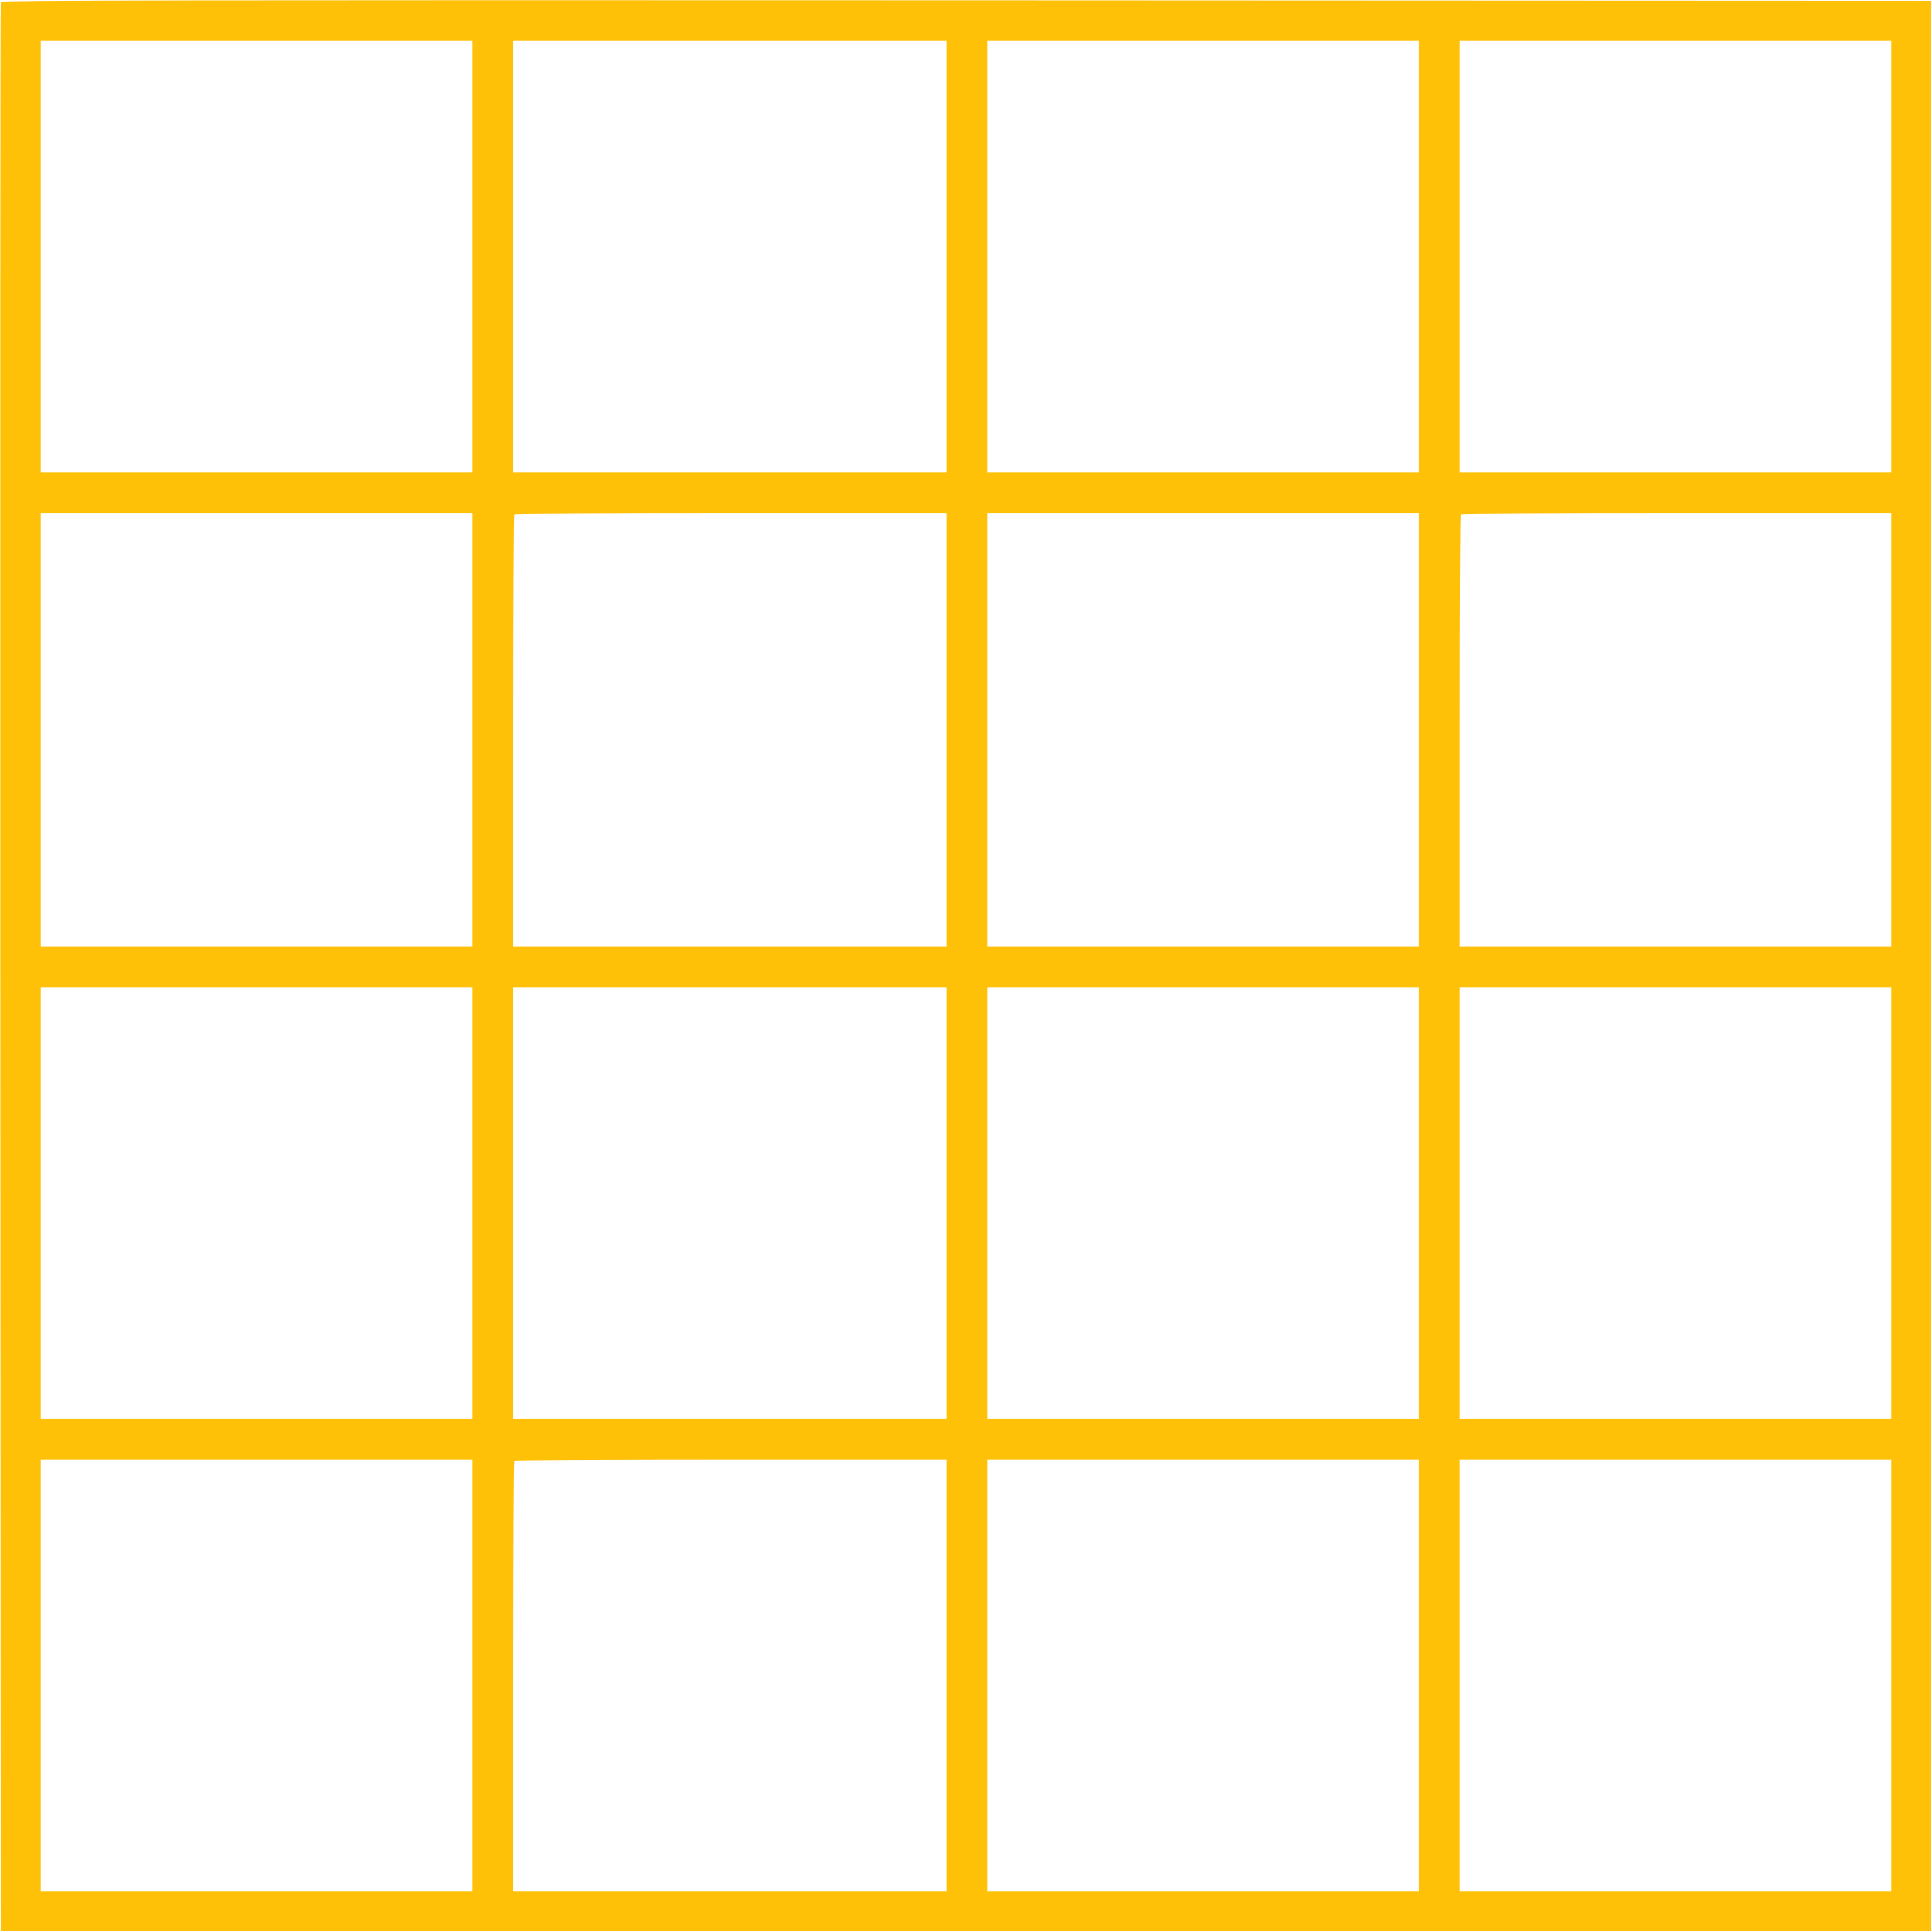
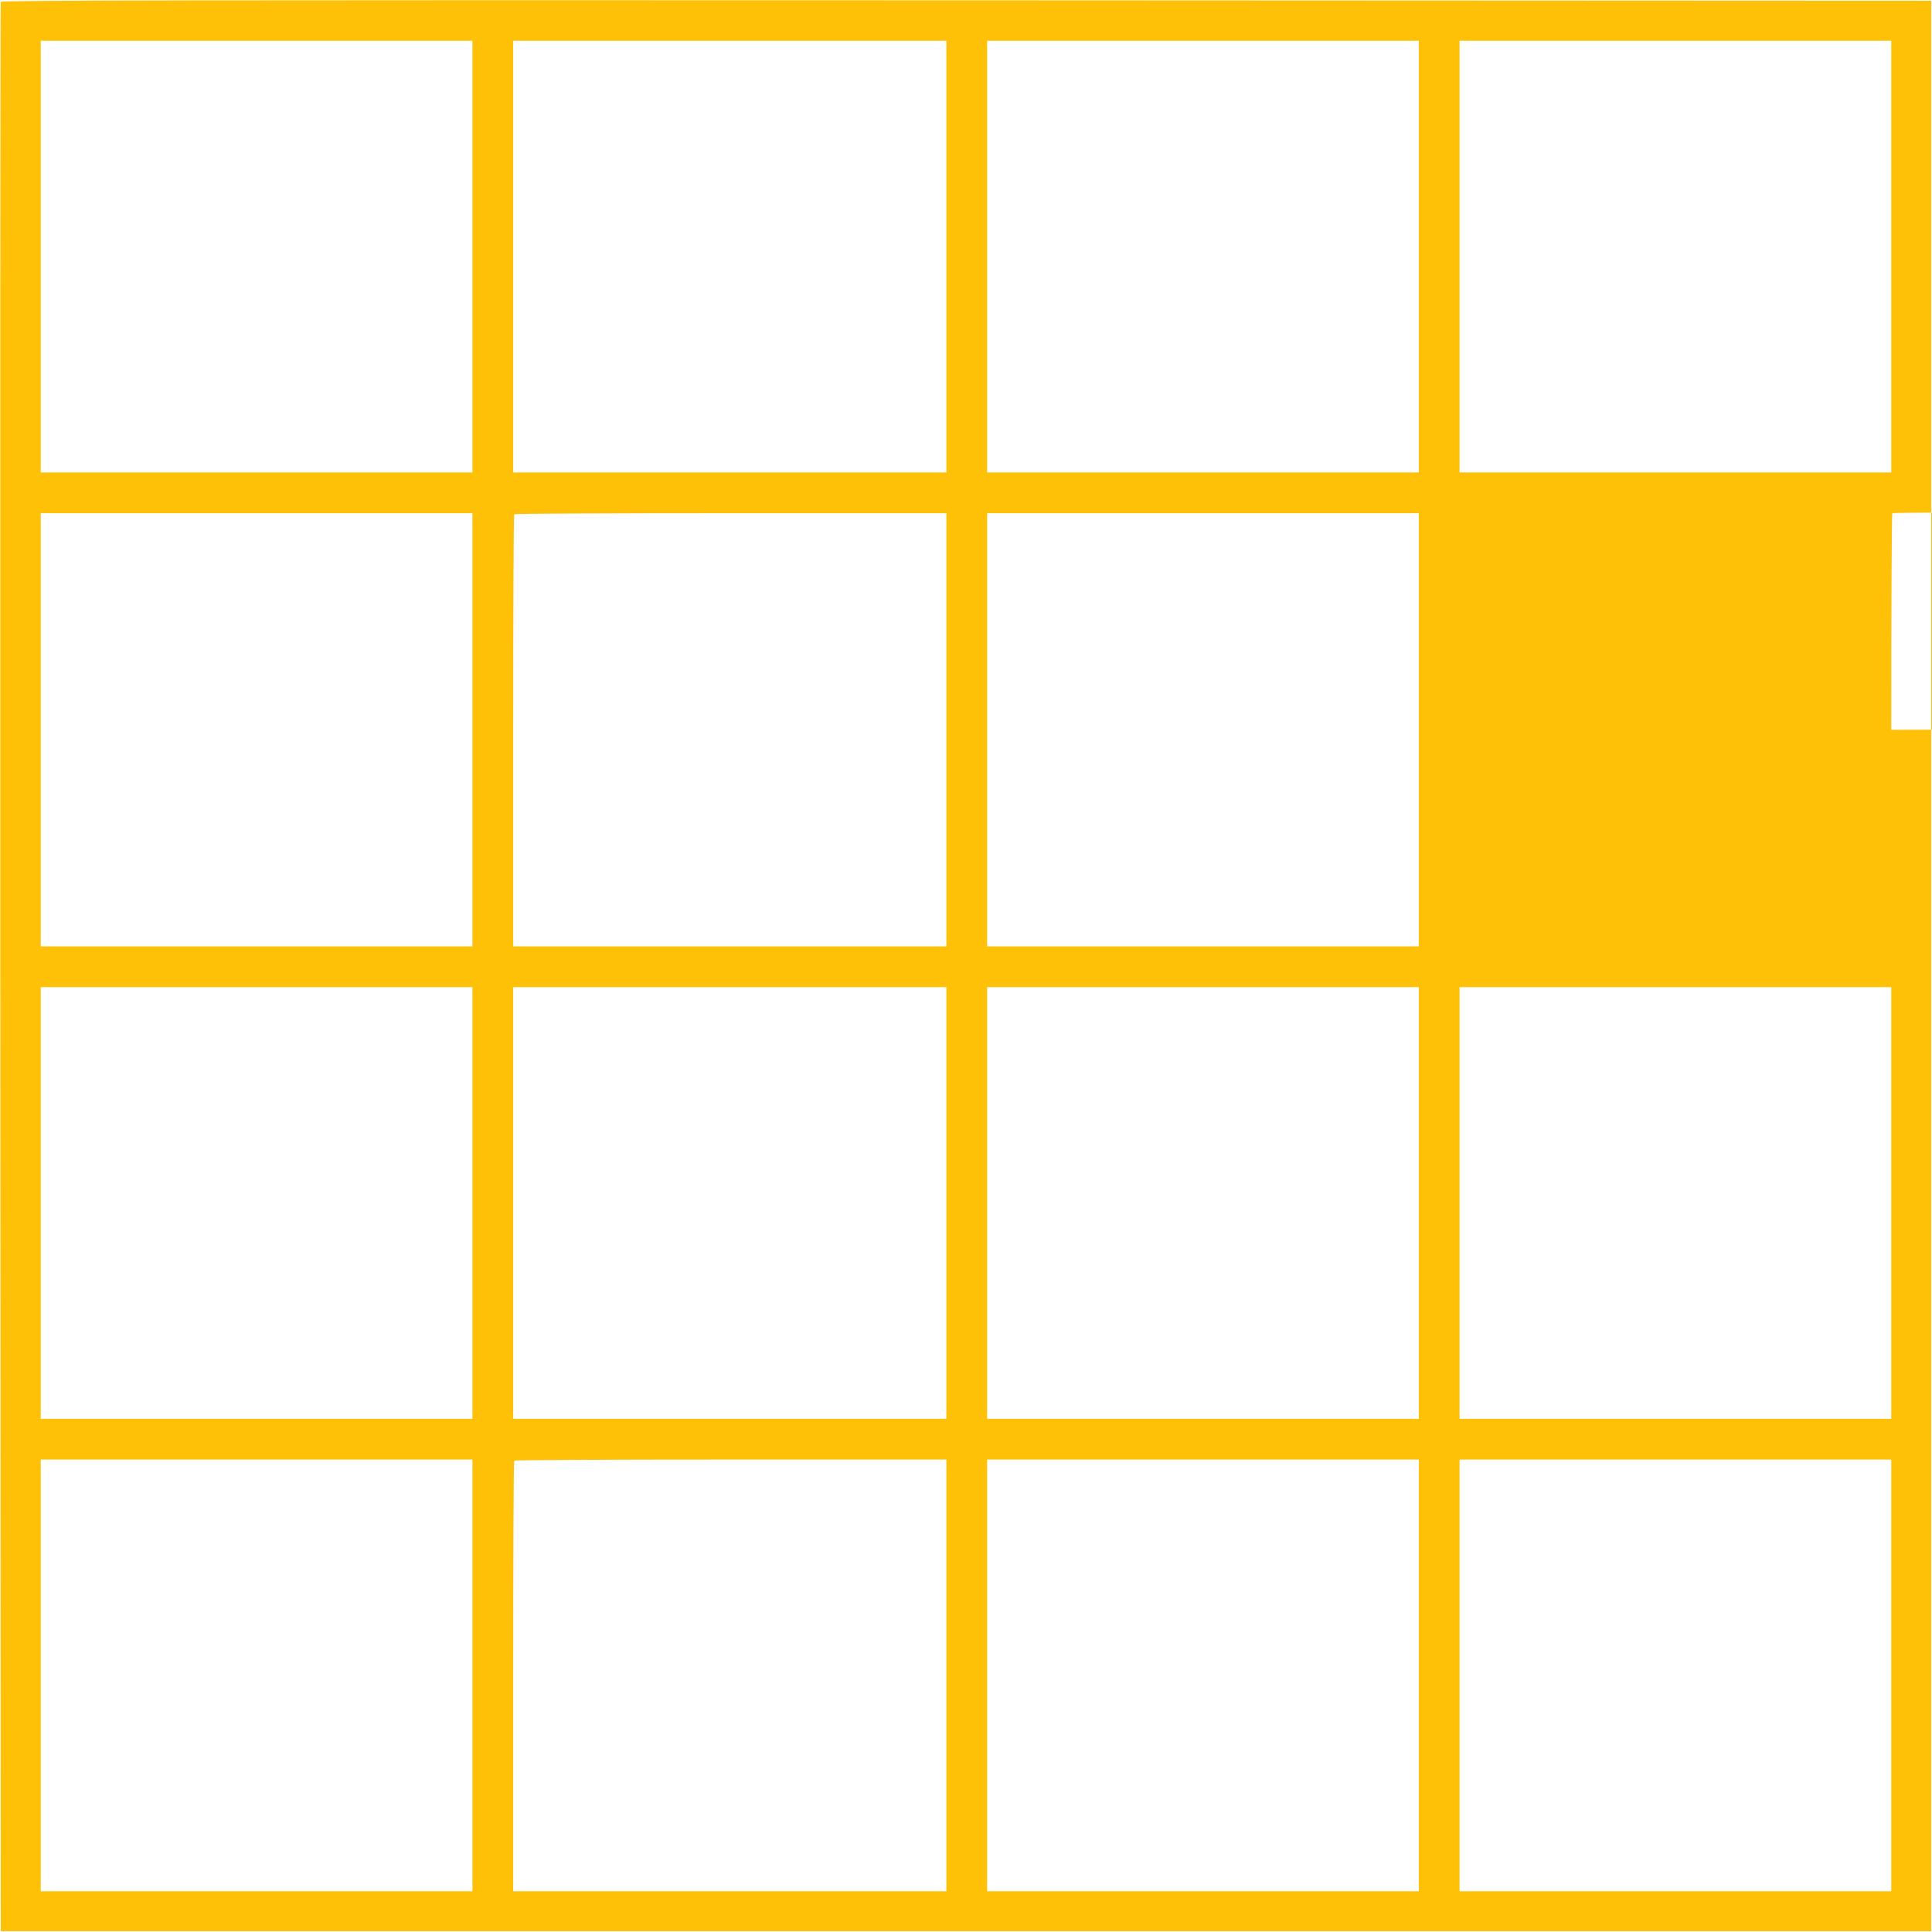
<svg xmlns="http://www.w3.org/2000/svg" version="1.0" width="1280pt" height="1280pt" viewBox="0 0 1280 1280" preserveAspectRatio="xMidYMid meet">
  <g transform="translate(0,1280) scale(0.1,-0.1)" fill="#ffc107" stroke="none">
-     <path d="M5 12788 c-3 -7 -4 -2886 -3 -6398 l3 -6385 6395 0 6395 0 0 6395 0 6395 -6393 3 c-5109 2 -6394 0 -6397 -10z m3125 -1688 l0 -1430 -1430 0 -1430 0 0 1430 0 1430 1430 0 1430 0 0 -1430z m3140 0 l0 -1430 -1435 0 -1435 0 0 1430 0 1430 1435 0 1435 0 0 -1430z m3130 0 l0 -1430 -1430 0 -1430 0 0 1430 0 1430 1430 0 1430 0 0 -1430z m3130 0 l0 -1430 -1430 0 -1430 0 0 1430 0 1430 1430 0 1430 0 0 -1430z m-9400 -3135 l0 -1435 -1430 0 -1430 0 0 1435 0 1435 1430 0 1430 0 0 -1435z m3140 0 l0 -1435 -1435 0 -1435 0 0 1428 c0 786 3 1432 7 1435 3 4 649 7 1435 7 l1428 0 0 -1435z m3130 0 l0 -1435 -1430 0 -1430 0 0 1435 0 1435 1430 0 1430 0 0 -1435z m3130 0 l0 -1435 -1430 0 -1430 0 0 1428 c0 786 3 1432 7 1435 3 4 647 7 1430 7 l1423 0 0 -1435z m-9400 -3135 l0 -1430 -1430 0 -1430 0 0 1430 0 1430 1430 0 1430 0 0 -1430z m3140 0 l0 -1430 -1435 0 -1435 0 0 1430 0 1430 1435 0 1435 0 0 -1430z m3130 0 l0 -1430 -1430 0 -1430 0 0 1430 0 1430 1430 0 1430 0 0 -1430z m3130 0 l0 -1430 -1430 0 -1430 0 0 1430 0 1430 1430 0 1430 0 0 -1430z m-9400 -3130 l0 -1430 -1430 0 -1430 0 0 1430 0 1430 1430 0 1430 0 0 -1430z m3140 0 l0 -1430 -1435 0 -1435 0 0 1423 c0 783 3 1427 7 1430 3 4 649 7 1435 7 l1428 0 0 -1430z m3130 0 l0 -1430 -1430 0 -1430 0 0 1430 0 1430 1430 0 1430 0 0 -1430z m3130 0 l0 -1430 -1430 0 -1430 0 0 1430 0 1430 1430 0 1430 0 0 -1430z" />
+     <path d="M5 12788 c-3 -7 -4 -2886 -3 -6398 l3 -6385 6395 0 6395 0 0 6395 0 6395 -6393 3 c-5109 2 -6394 0 -6397 -10z m3125 -1688 l0 -1430 -1430 0 -1430 0 0 1430 0 1430 1430 0 1430 0 0 -1430z m3140 0 l0 -1430 -1435 0 -1435 0 0 1430 0 1430 1435 0 1435 0 0 -1430z m3130 0 l0 -1430 -1430 0 -1430 0 0 1430 0 1430 1430 0 1430 0 0 -1430z m3130 0 l0 -1430 -1430 0 -1430 0 0 1430 0 1430 1430 0 1430 0 0 -1430z m-9400 -3135 l0 -1435 -1430 0 -1430 0 0 1435 0 1435 1430 0 1430 0 0 -1435z m3140 0 l0 -1435 -1435 0 -1435 0 0 1428 c0 786 3 1432 7 1435 3 4 649 7 1435 7 l1428 0 0 -1435z m3130 0 l0 -1435 -1430 0 -1430 0 0 1435 0 1435 1430 0 1430 0 0 -1435z m3130 0 c0 786 3 1432 7 1435 3 4 647 7 1430 7 l1423 0 0 -1435z m-9400 -3135 l0 -1430 -1430 0 -1430 0 0 1430 0 1430 1430 0 1430 0 0 -1430z m3140 0 l0 -1430 -1435 0 -1435 0 0 1430 0 1430 1435 0 1435 0 0 -1430z m3130 0 l0 -1430 -1430 0 -1430 0 0 1430 0 1430 1430 0 1430 0 0 -1430z m3130 0 l0 -1430 -1430 0 -1430 0 0 1430 0 1430 1430 0 1430 0 0 -1430z m-9400 -3130 l0 -1430 -1430 0 -1430 0 0 1430 0 1430 1430 0 1430 0 0 -1430z m3140 0 l0 -1430 -1435 0 -1435 0 0 1423 c0 783 3 1427 7 1430 3 4 649 7 1435 7 l1428 0 0 -1430z m3130 0 l0 -1430 -1430 0 -1430 0 0 1430 0 1430 1430 0 1430 0 0 -1430z m3130 0 l0 -1430 -1430 0 -1430 0 0 1430 0 1430 1430 0 1430 0 0 -1430z" />
  </g>
</svg>